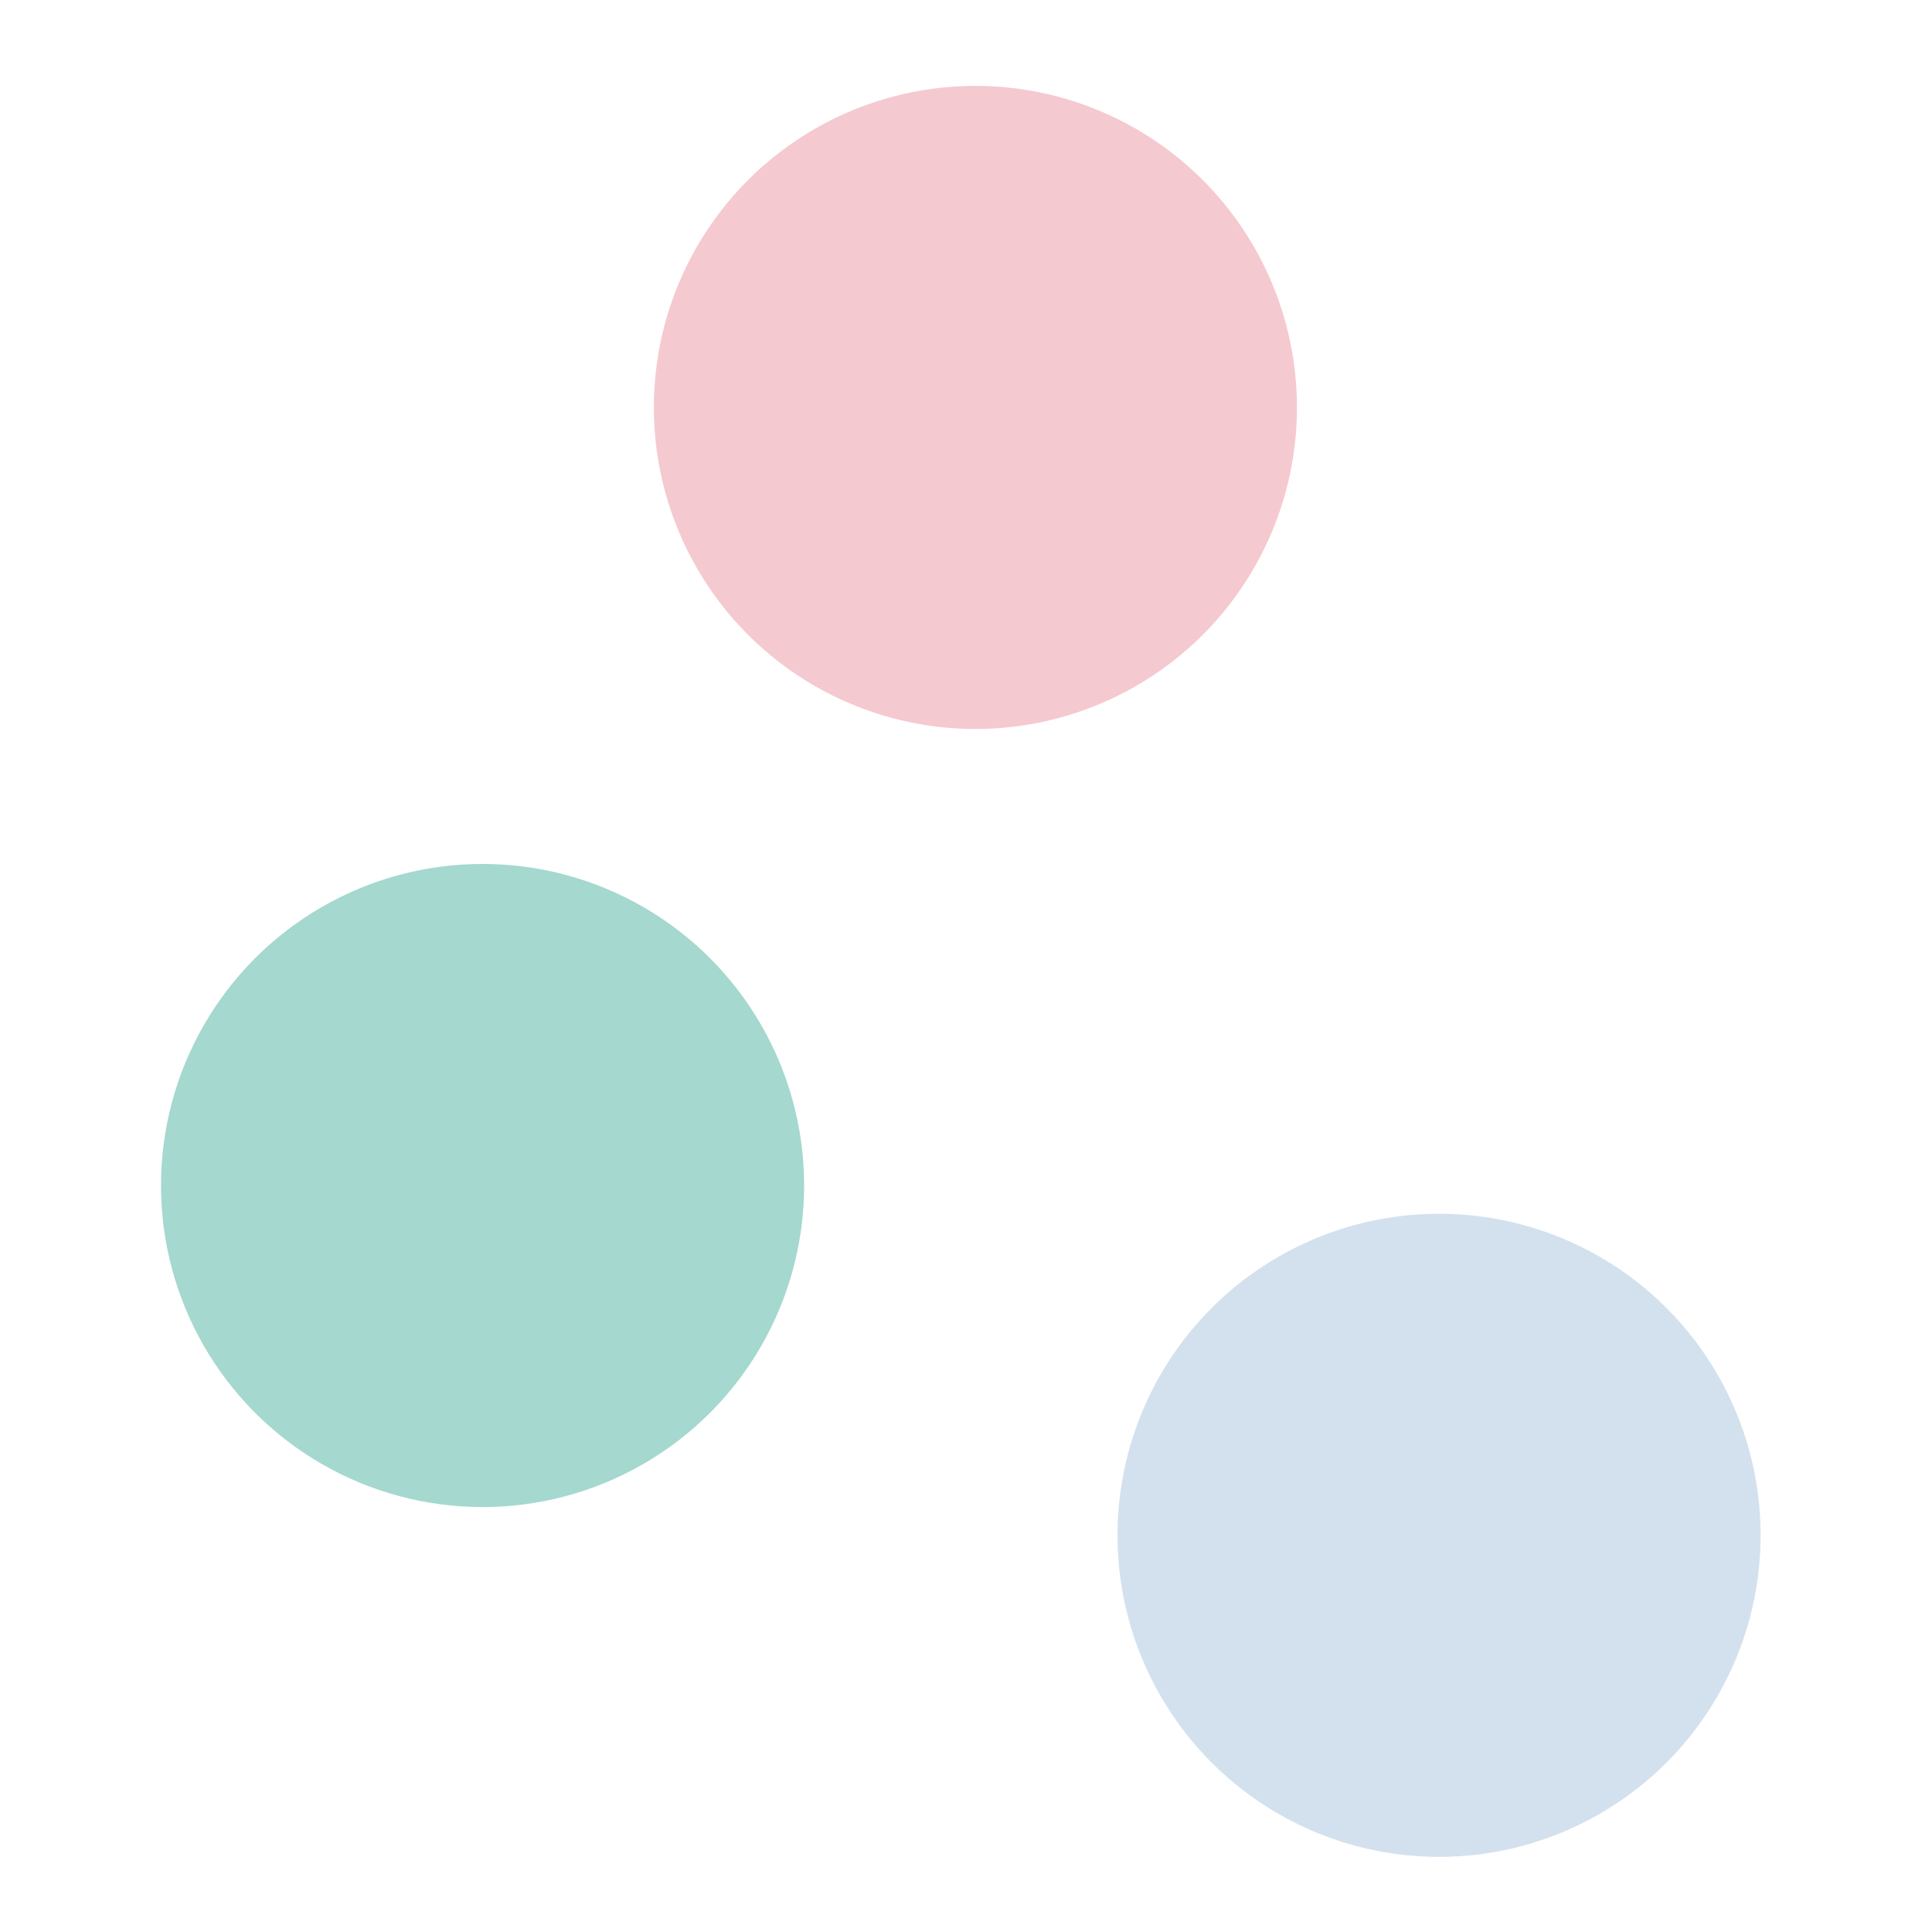
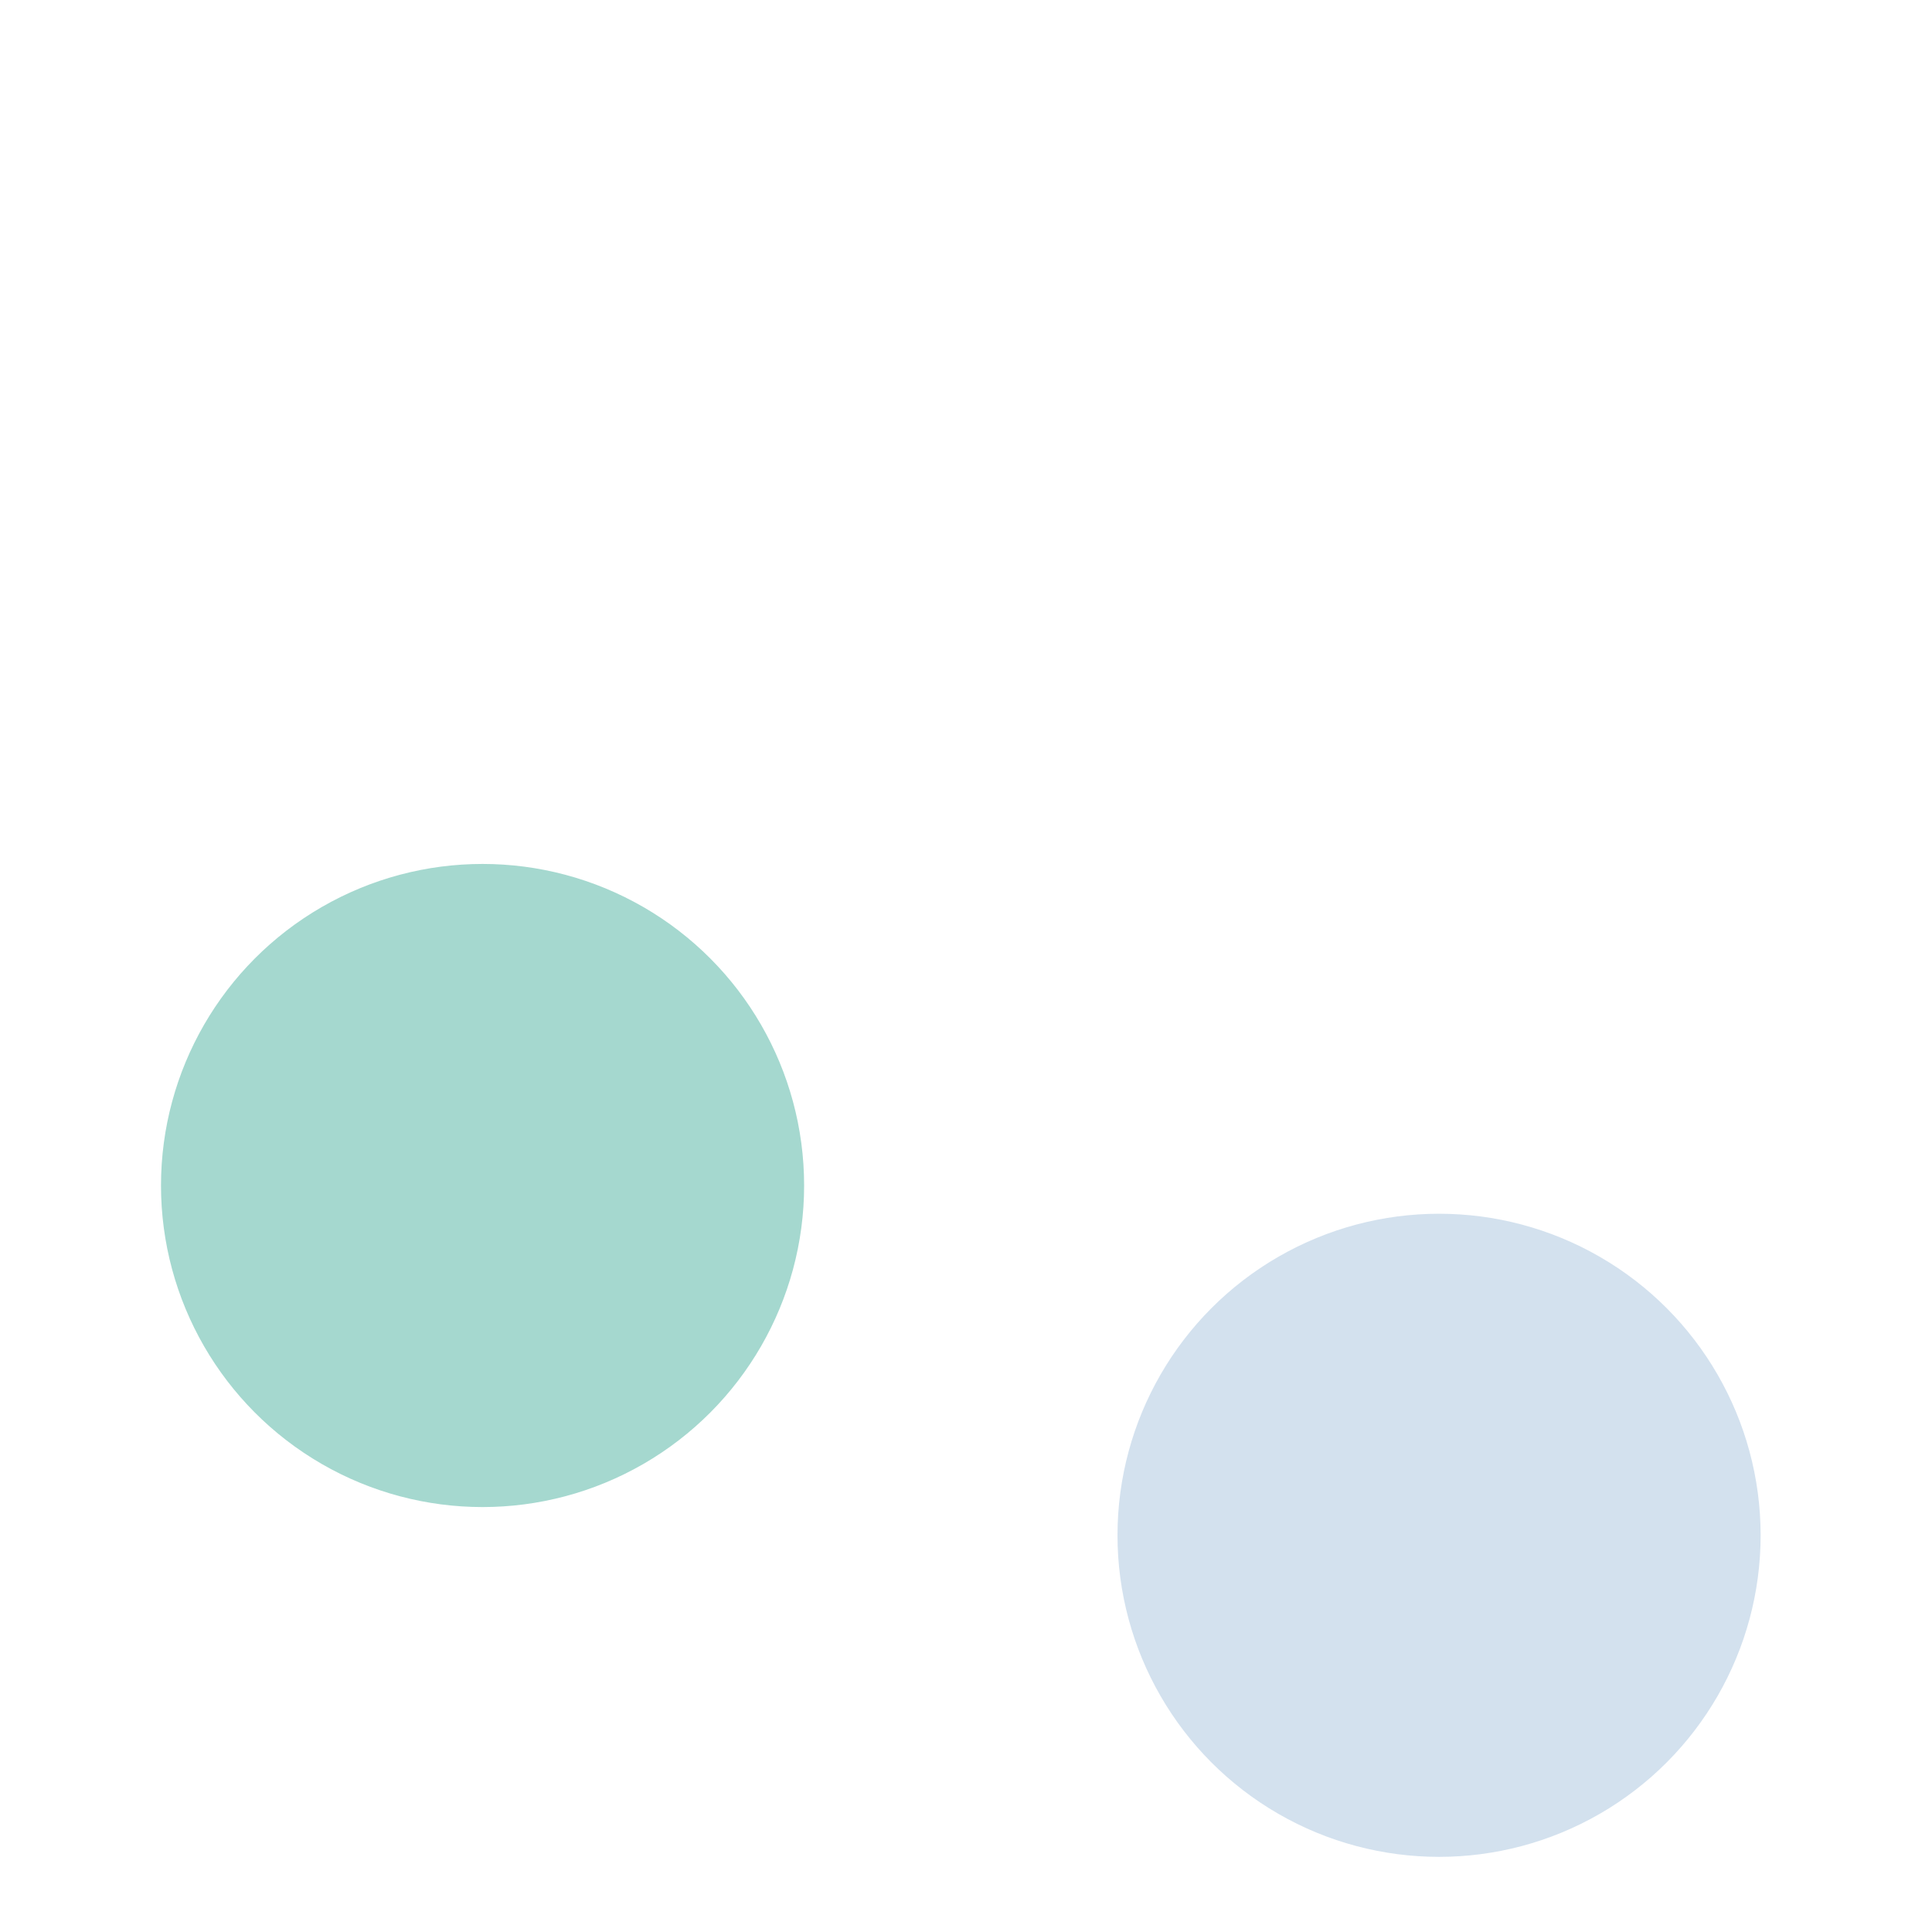
<svg xmlns="http://www.w3.org/2000/svg" width="180" height="180" viewBox="0 0 180 180" fill="none">
  <g clip-path="url(#clip0_103_2)">
    <circle cx="134.074" cy="143.041" r="29.459" fill="#D3E1EE" stroke="#D3E1EE" />
    <circle cx="44.959" cy="110.451" r="29.459" fill="#A5D8CF" stroke="#A5D8CF" />
-     <circle cx="90.876" cy="37.959" r="29.459" fill="#F5C9D0" stroke="#F5C9D0" />
  </g>
  <defs>
    <clipPath id="clip0_103_2">
      <rect width="180" height="180" fill="white" />
    </clipPath>
  </defs>
</svg>